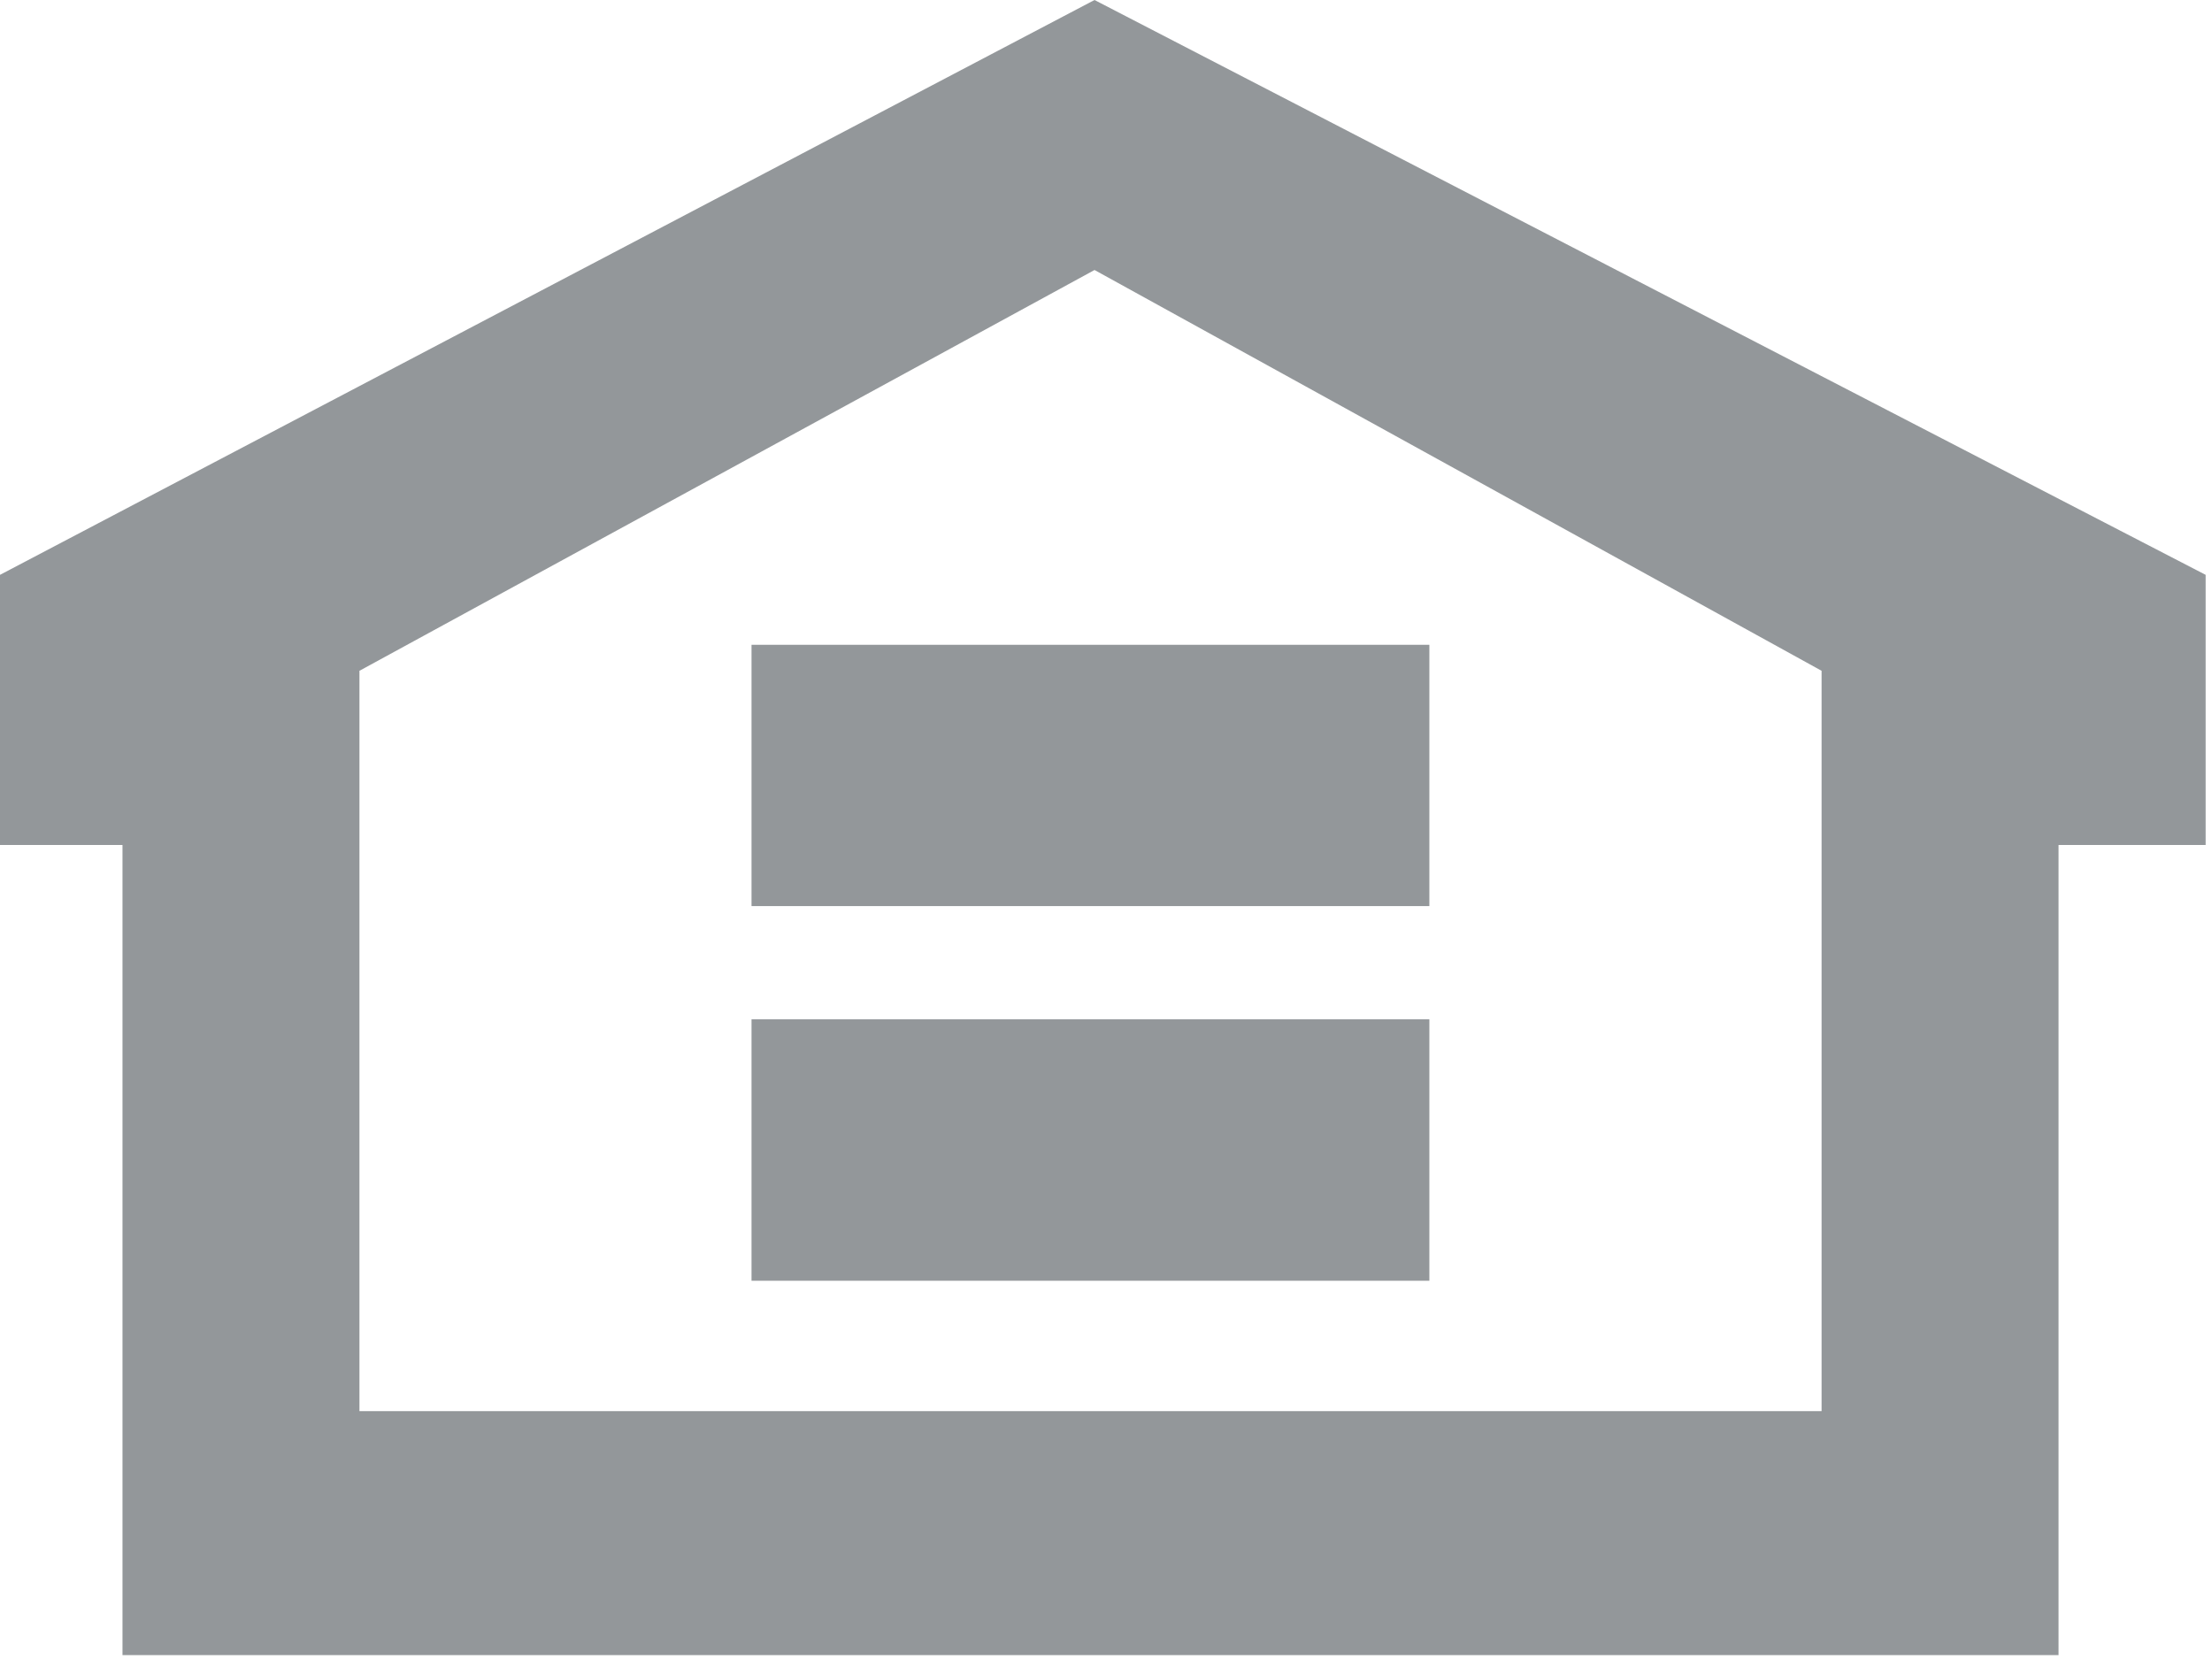
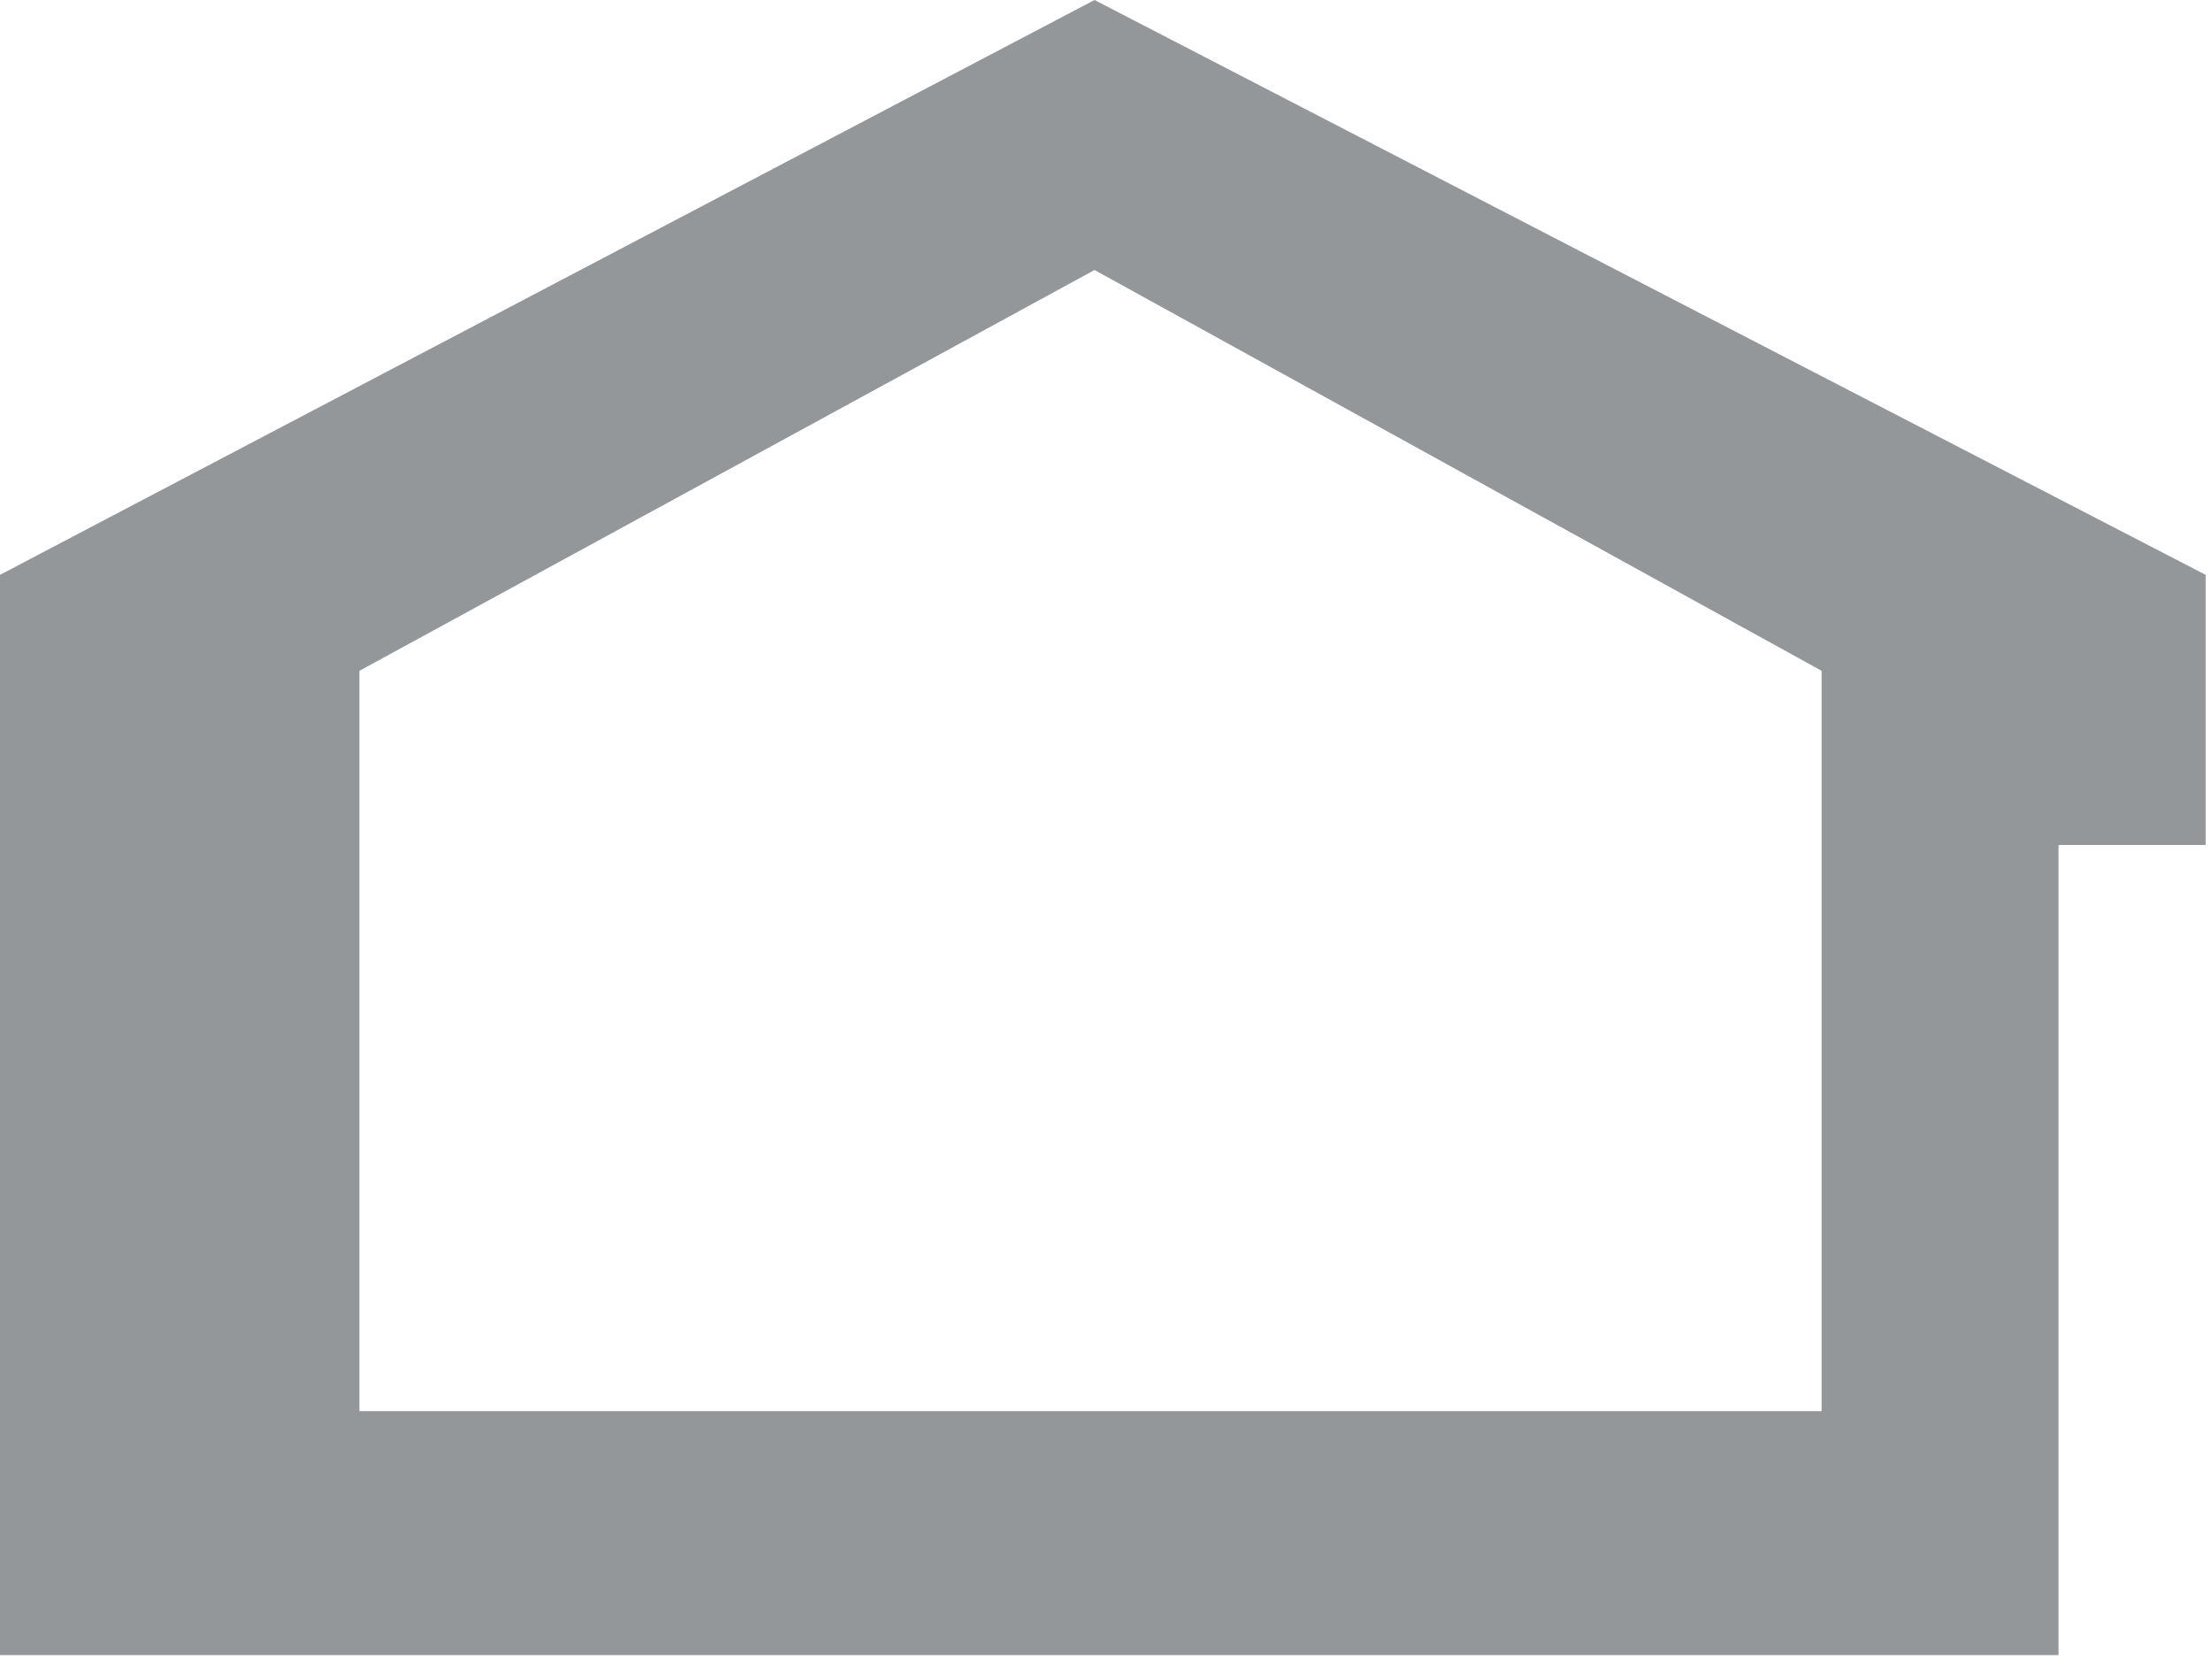
<svg xmlns="http://www.w3.org/2000/svg" width="16" height="12">
  <g fill="#93979A" fill-rule="evenodd">
-     <path d="M7.917 0L0 4.158v1.954h.886v5.86H14.89v-5.86h1.064V4.158L7.917 0zM2.6 4.852l5.317-2.899 5.259 2.899v5.355H2.6V4.852z" />
-     <path d="M5.436 6.554h4.903v-1.89H5.436zM5.436 9.264h4.903V7.373H5.436z" />
+     <path d="M7.917 0L0 4.158v1.954v5.86H14.89v-5.86h1.064V4.158L7.917 0zM2.6 4.852l5.317-2.899 5.259 2.899v5.355H2.6V4.852z" />
  </g>
</svg>